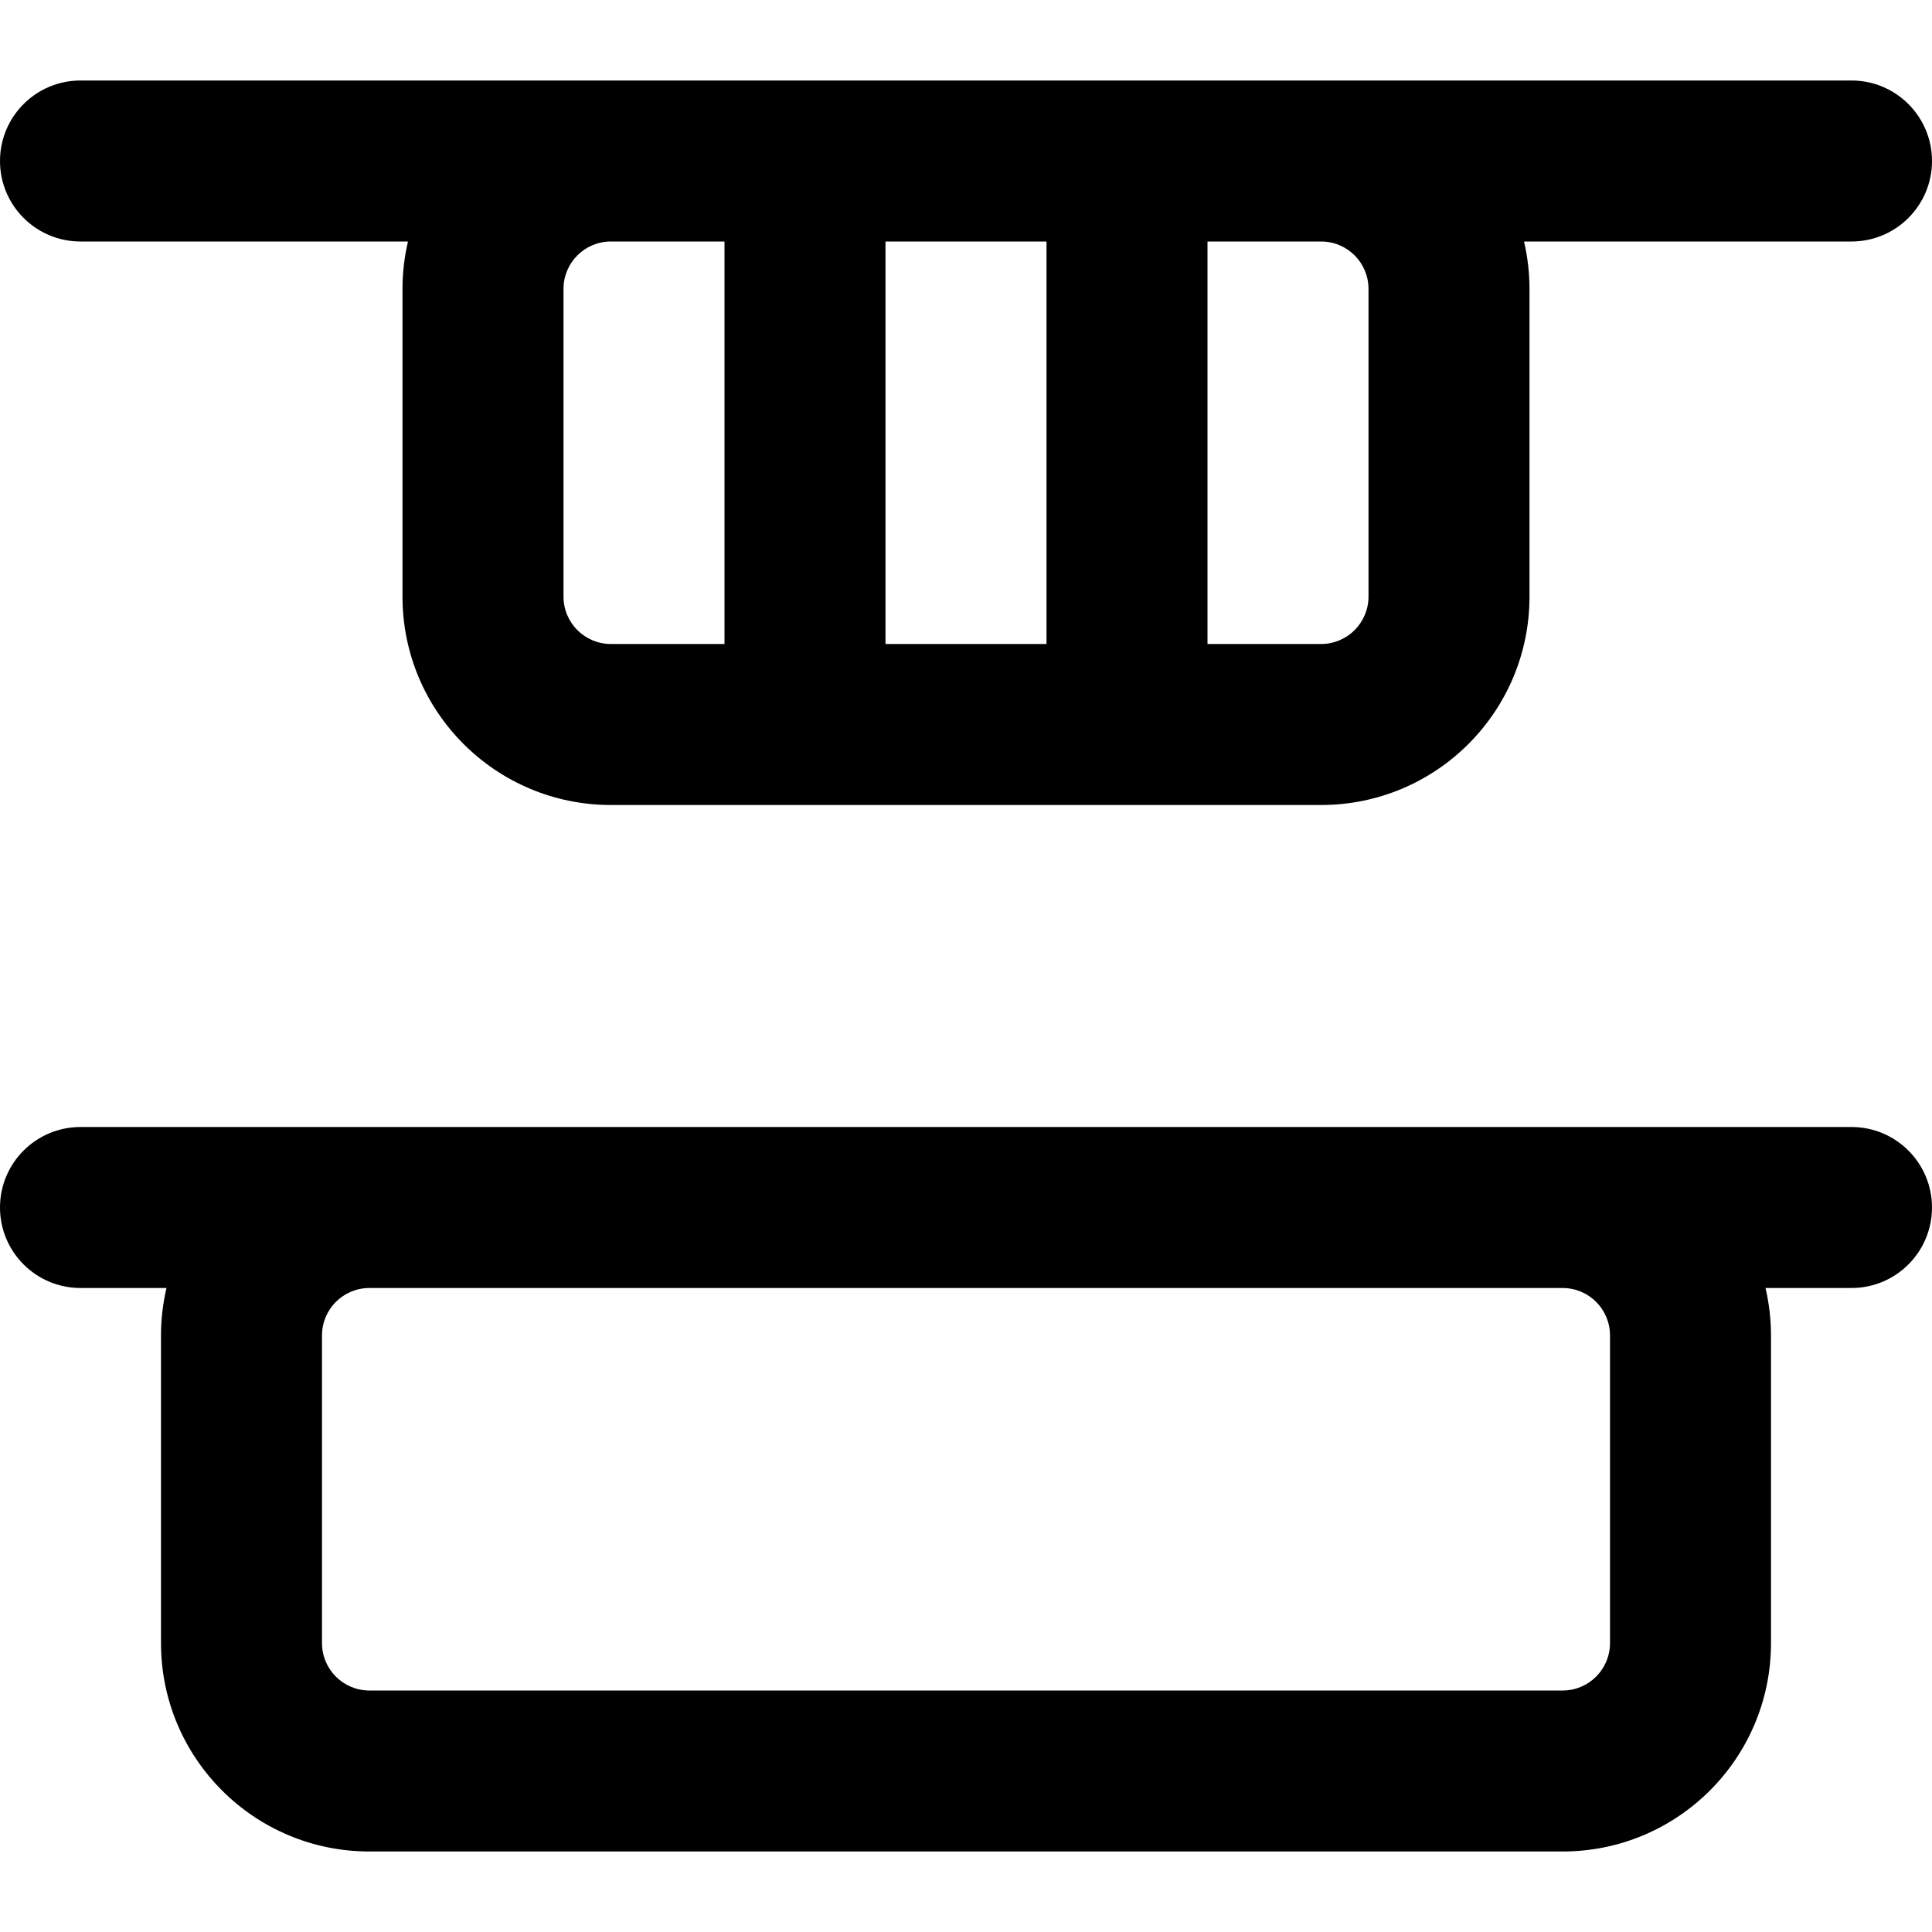
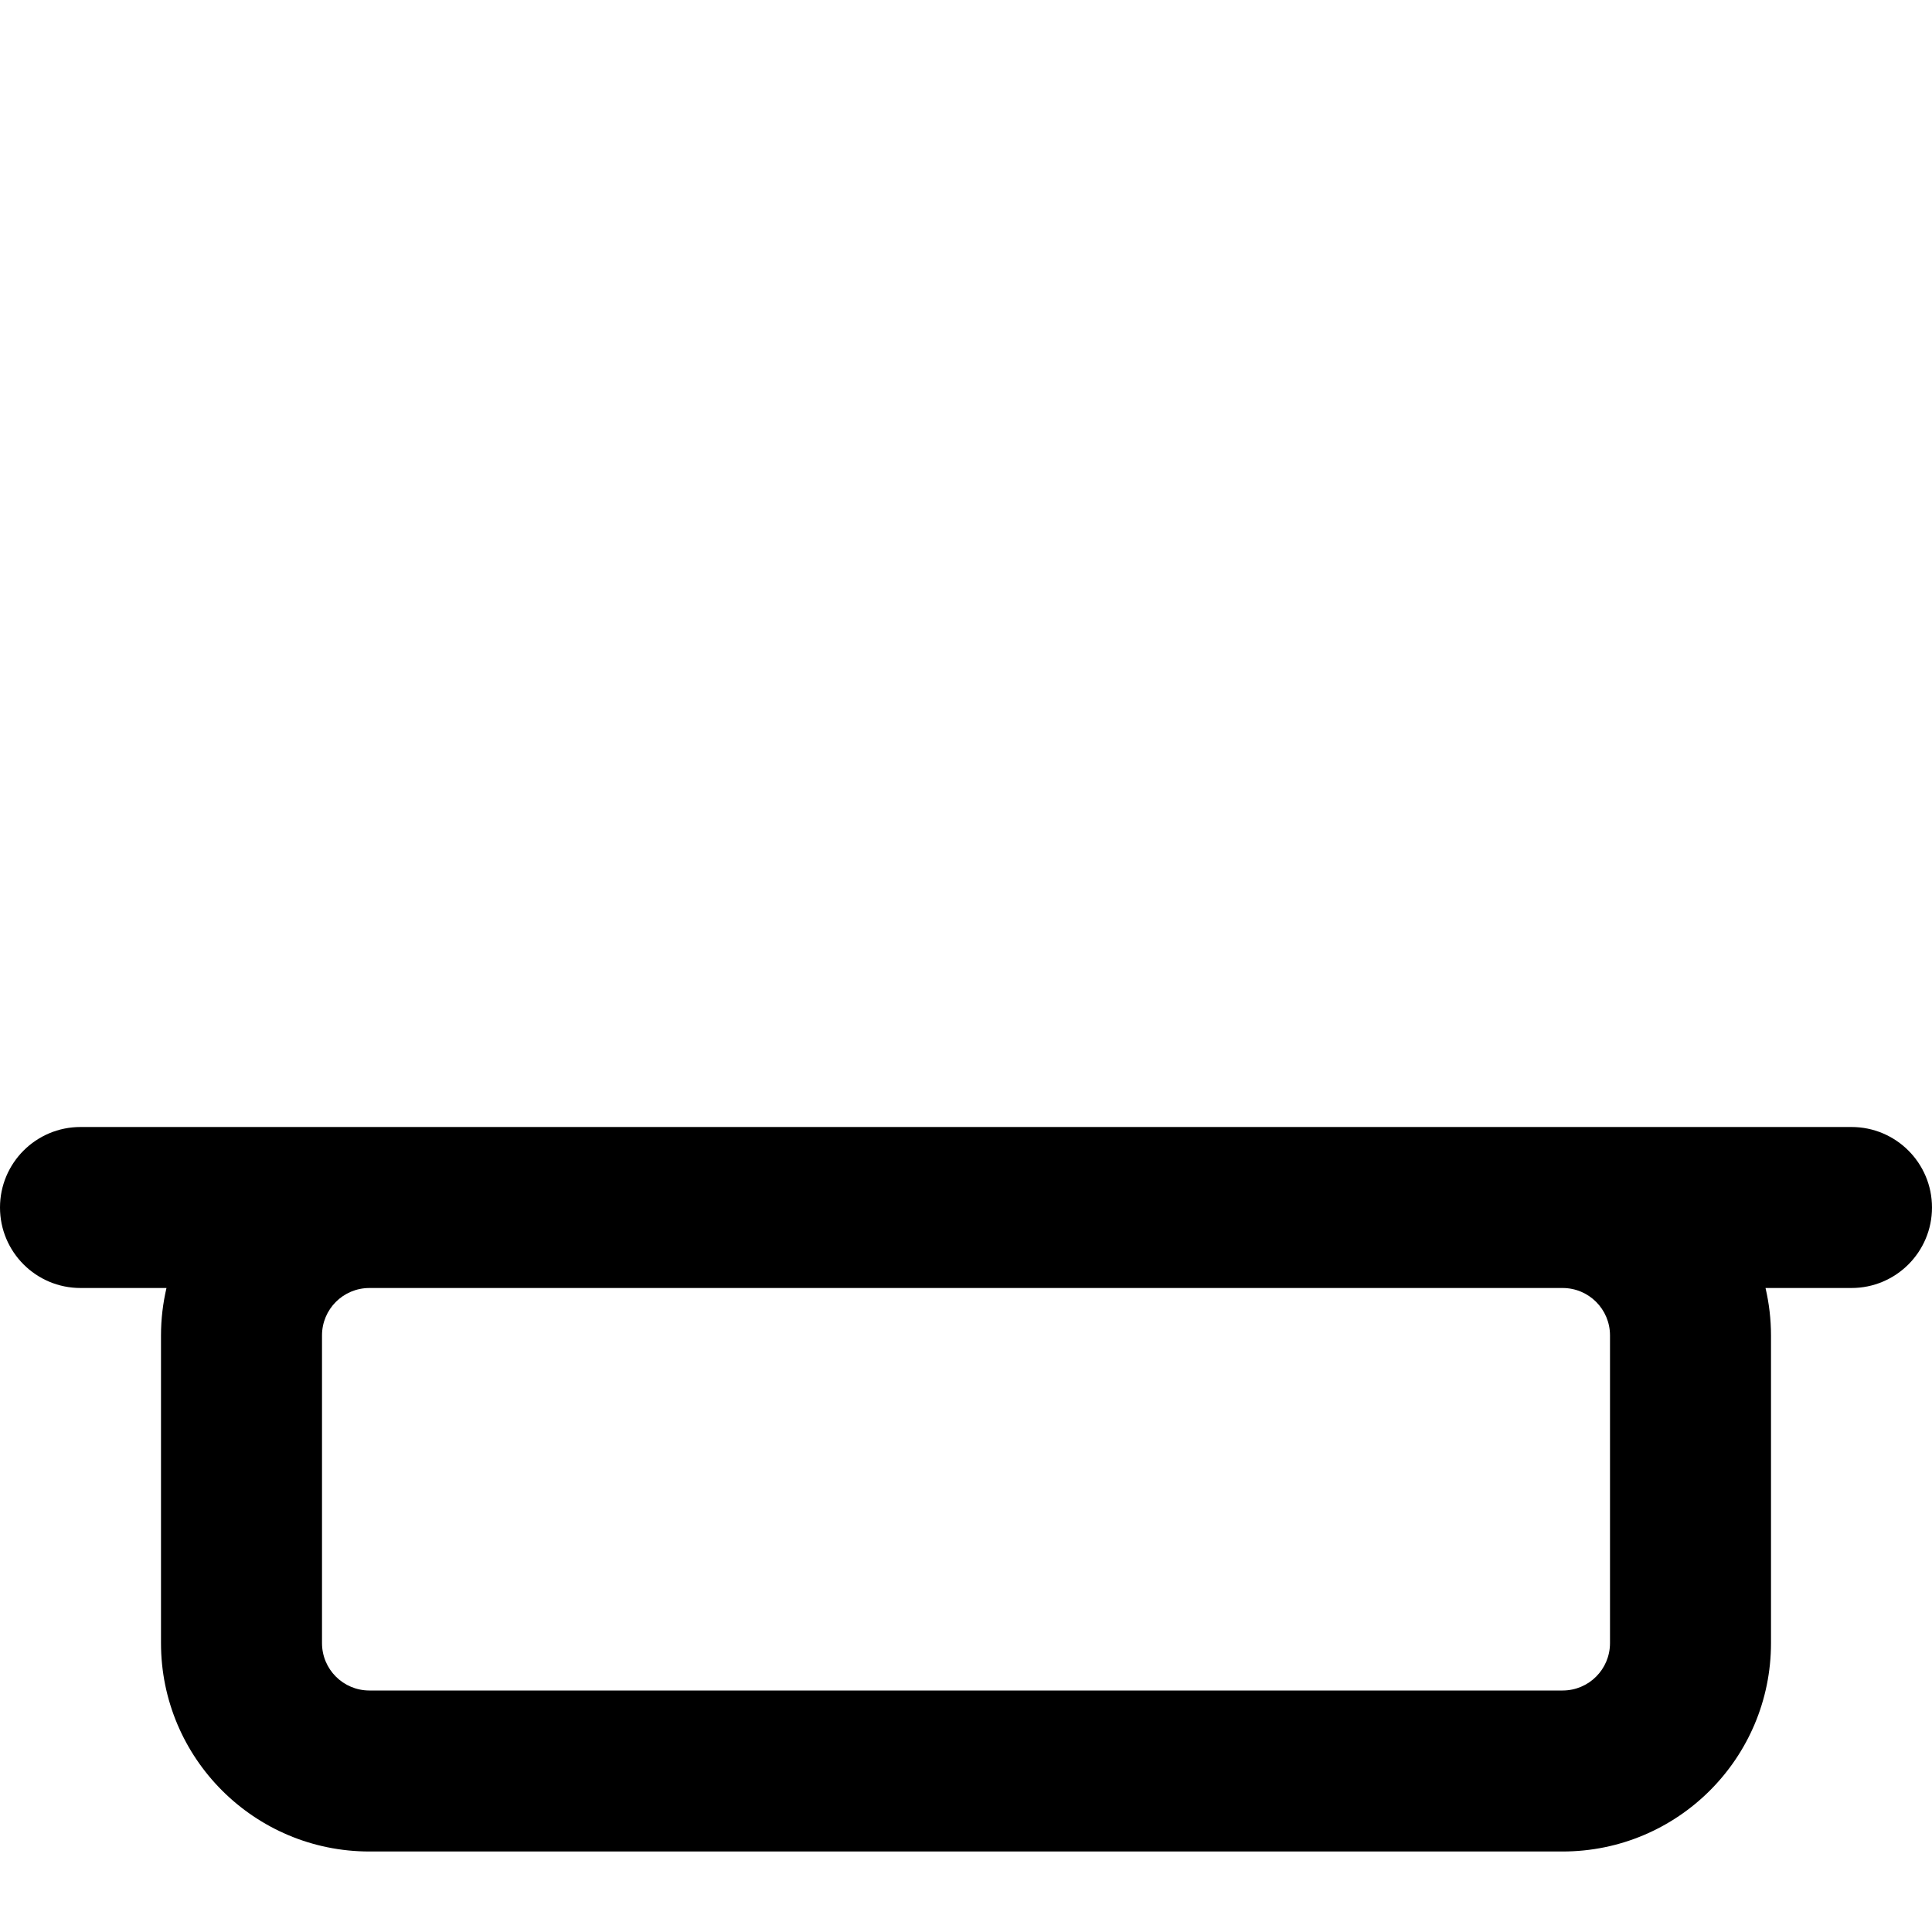
<svg xmlns="http://www.w3.org/2000/svg" fill="#000000" height="800px" width="800px" version="1.1" id="Layer_1" viewBox="0 0 512 512" xml:space="preserve">
  <g>
    <g>
      <g>
-         <path d="M21.333,64h86.785c-0.939,4.038-1.452,8.24-1.452,12.565v81.536c0,30.513,24.719,55.232,55.232,55.232h188.203     c30.513,0,55.232-24.719,55.232-55.232V76.565c0-4.325-0.513-8.527-1.452-12.565h86.785C502.449,64,512,54.449,512,42.667     c0-11.782-9.551-21.333-21.333-21.333H350.101H161.899H21.333C9.551,21.333,0,30.885,0,42.667C0,54.449,9.551,64,21.333,64z      M234.667,170.667V64h42.667v106.667H234.667z M362.667,76.565v81.536c0,6.949-5.617,12.565-12.565,12.565H320V64h30.101     C357.05,64,362.667,69.617,362.667,76.565z M192,64v106.667h-30.101c-6.949,0-12.565-5.617-12.565-12.565V76.565     c0-6.949,5.617-12.565,12.565-12.565H192z" />
        <path d="M490.667,298.667h-76.565H97.899H21.333C9.551,298.667,0,308.218,0,320s9.551,21.333,21.333,21.333h22.785     c-0.939,4.038-1.452,8.24-1.452,12.565v81.536c0,30.513,24.719,55.232,55.232,55.232h316.203     c30.513,0,55.232-24.719,55.232-55.232v-81.536c0-4.325-0.513-8.527-1.452-12.565h22.785c11.782,0,21.333-9.551,21.333-21.333     S502.449,298.667,490.667,298.667z M426.667,353.899v81.536c0,6.949-5.617,12.565-12.565,12.565H97.899     c-6.949,0-12.565-5.617-12.565-12.565v-81.536c0-6.949,5.617-12.565,12.565-12.565h316.203     C421.05,341.333,426.667,346.95,426.667,353.899z" />
      </g>
    </g>
  </g>
</svg>